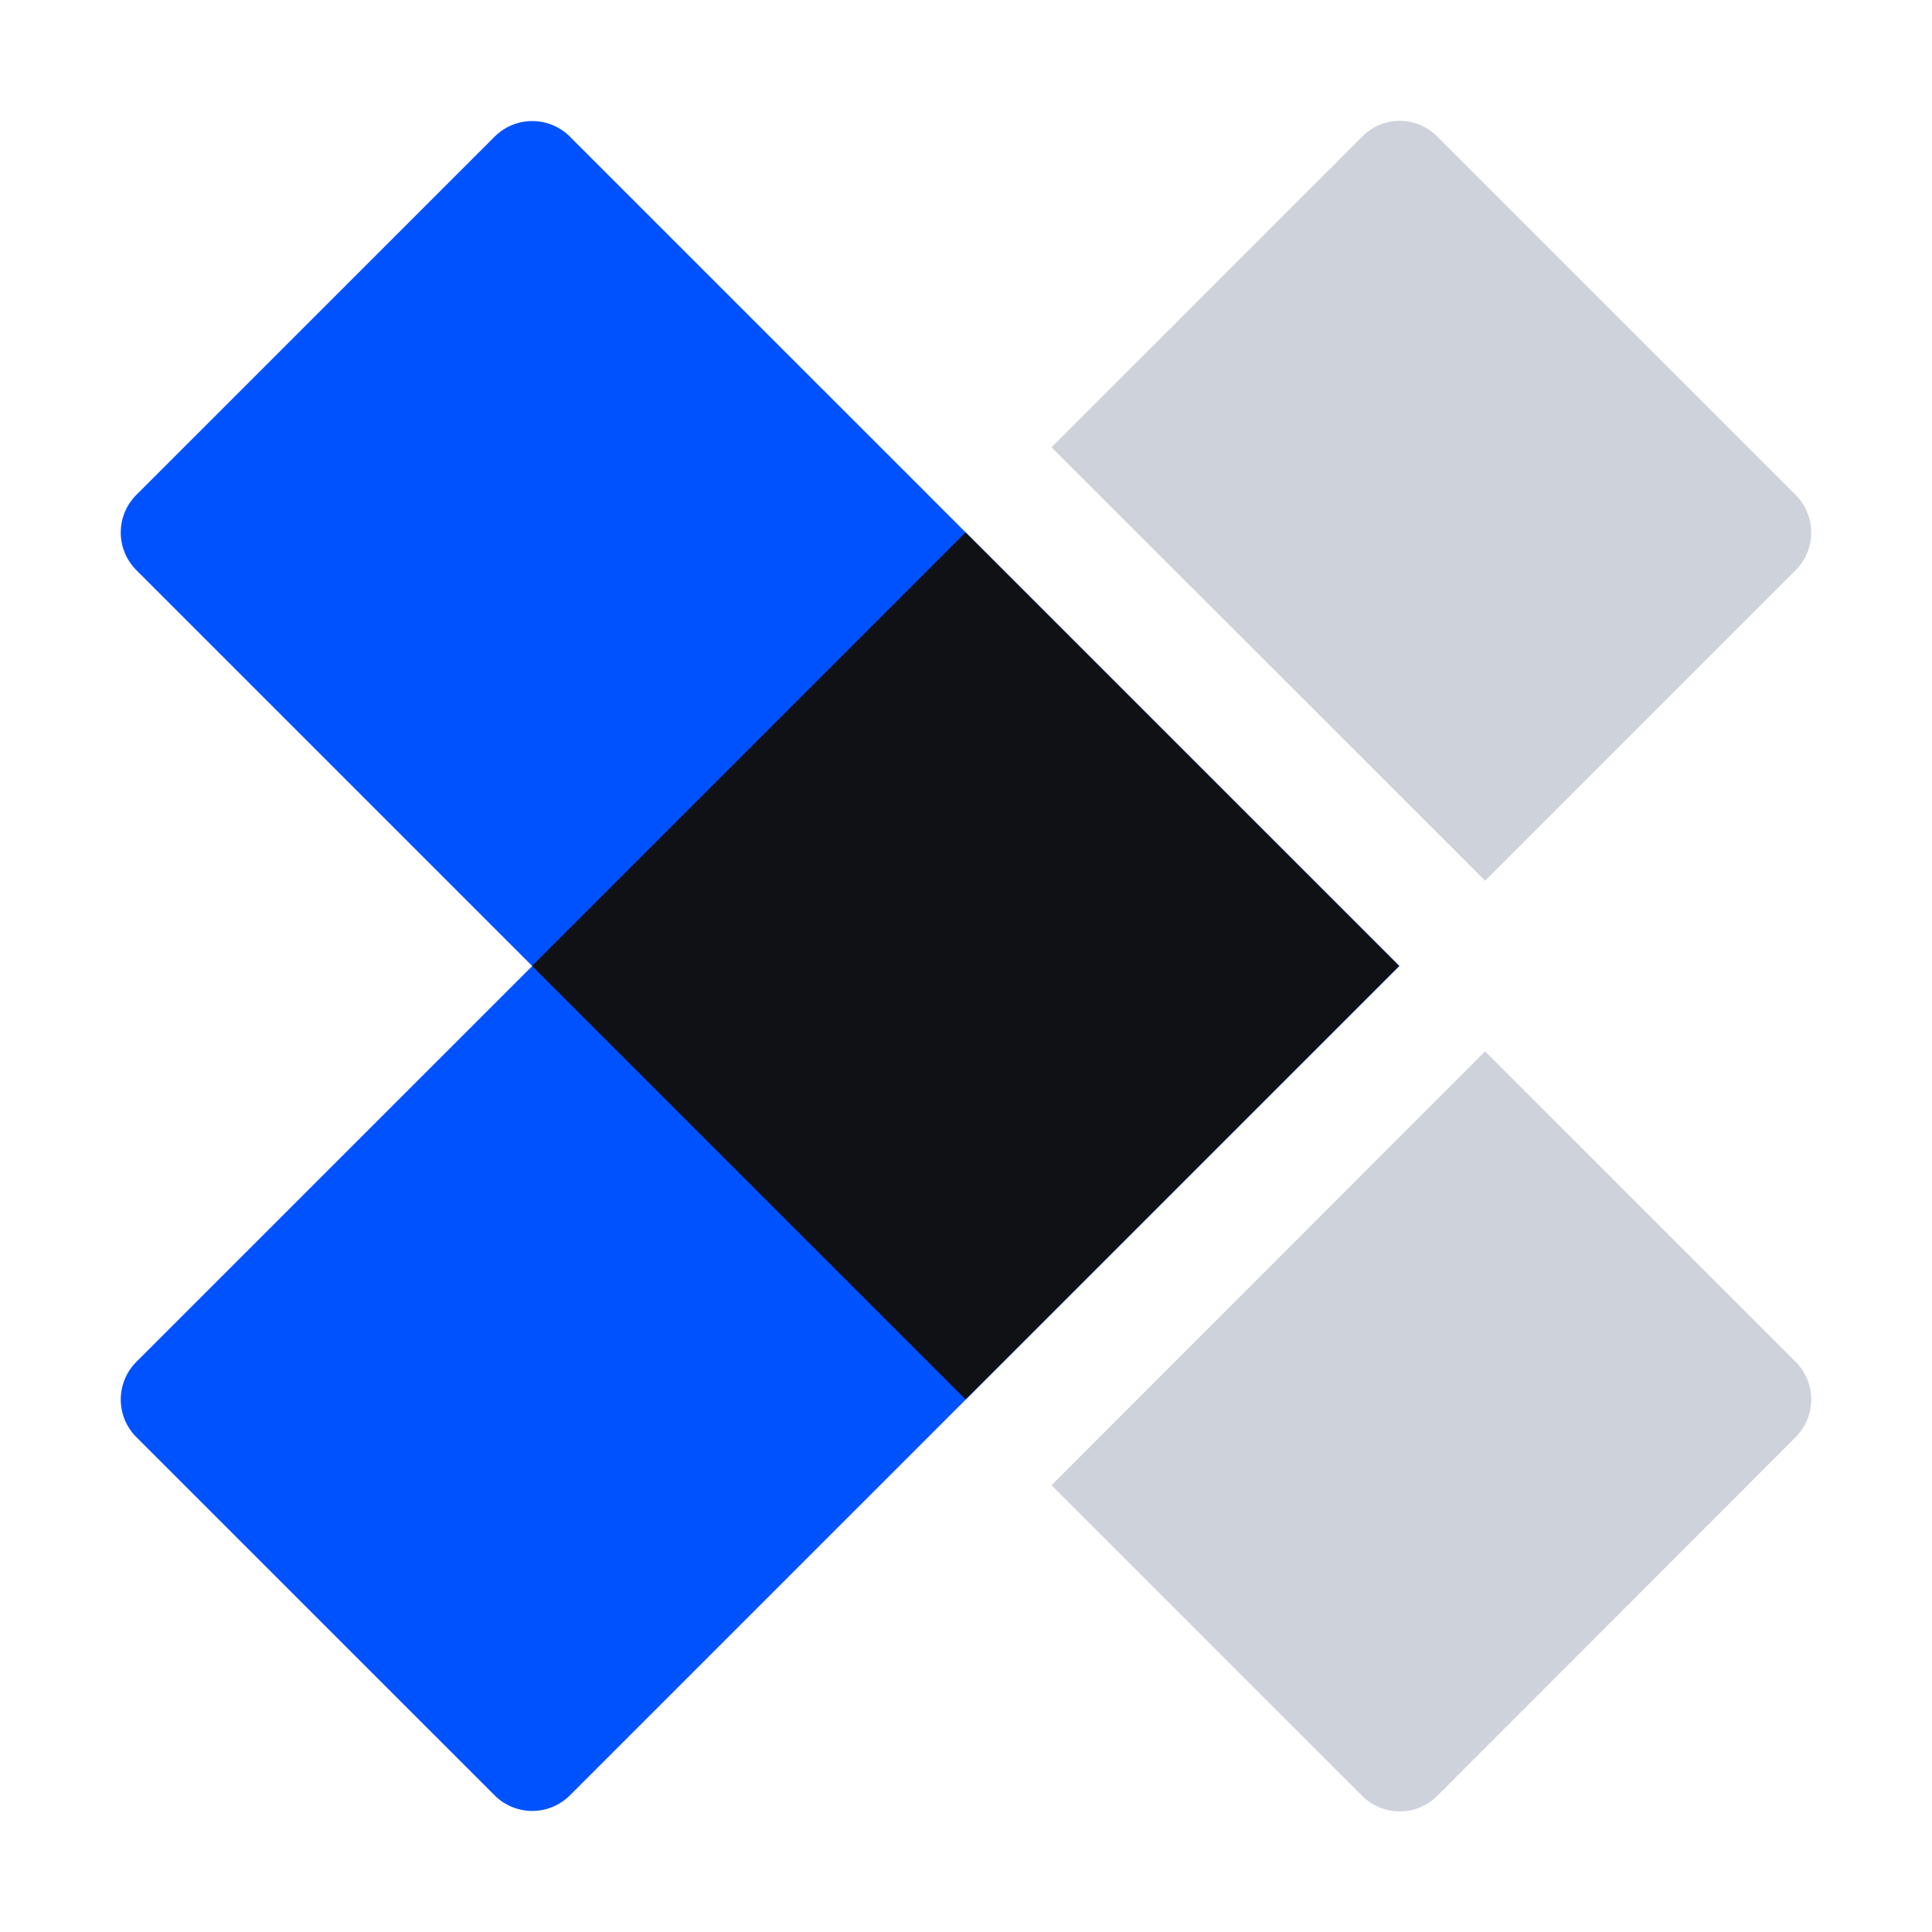
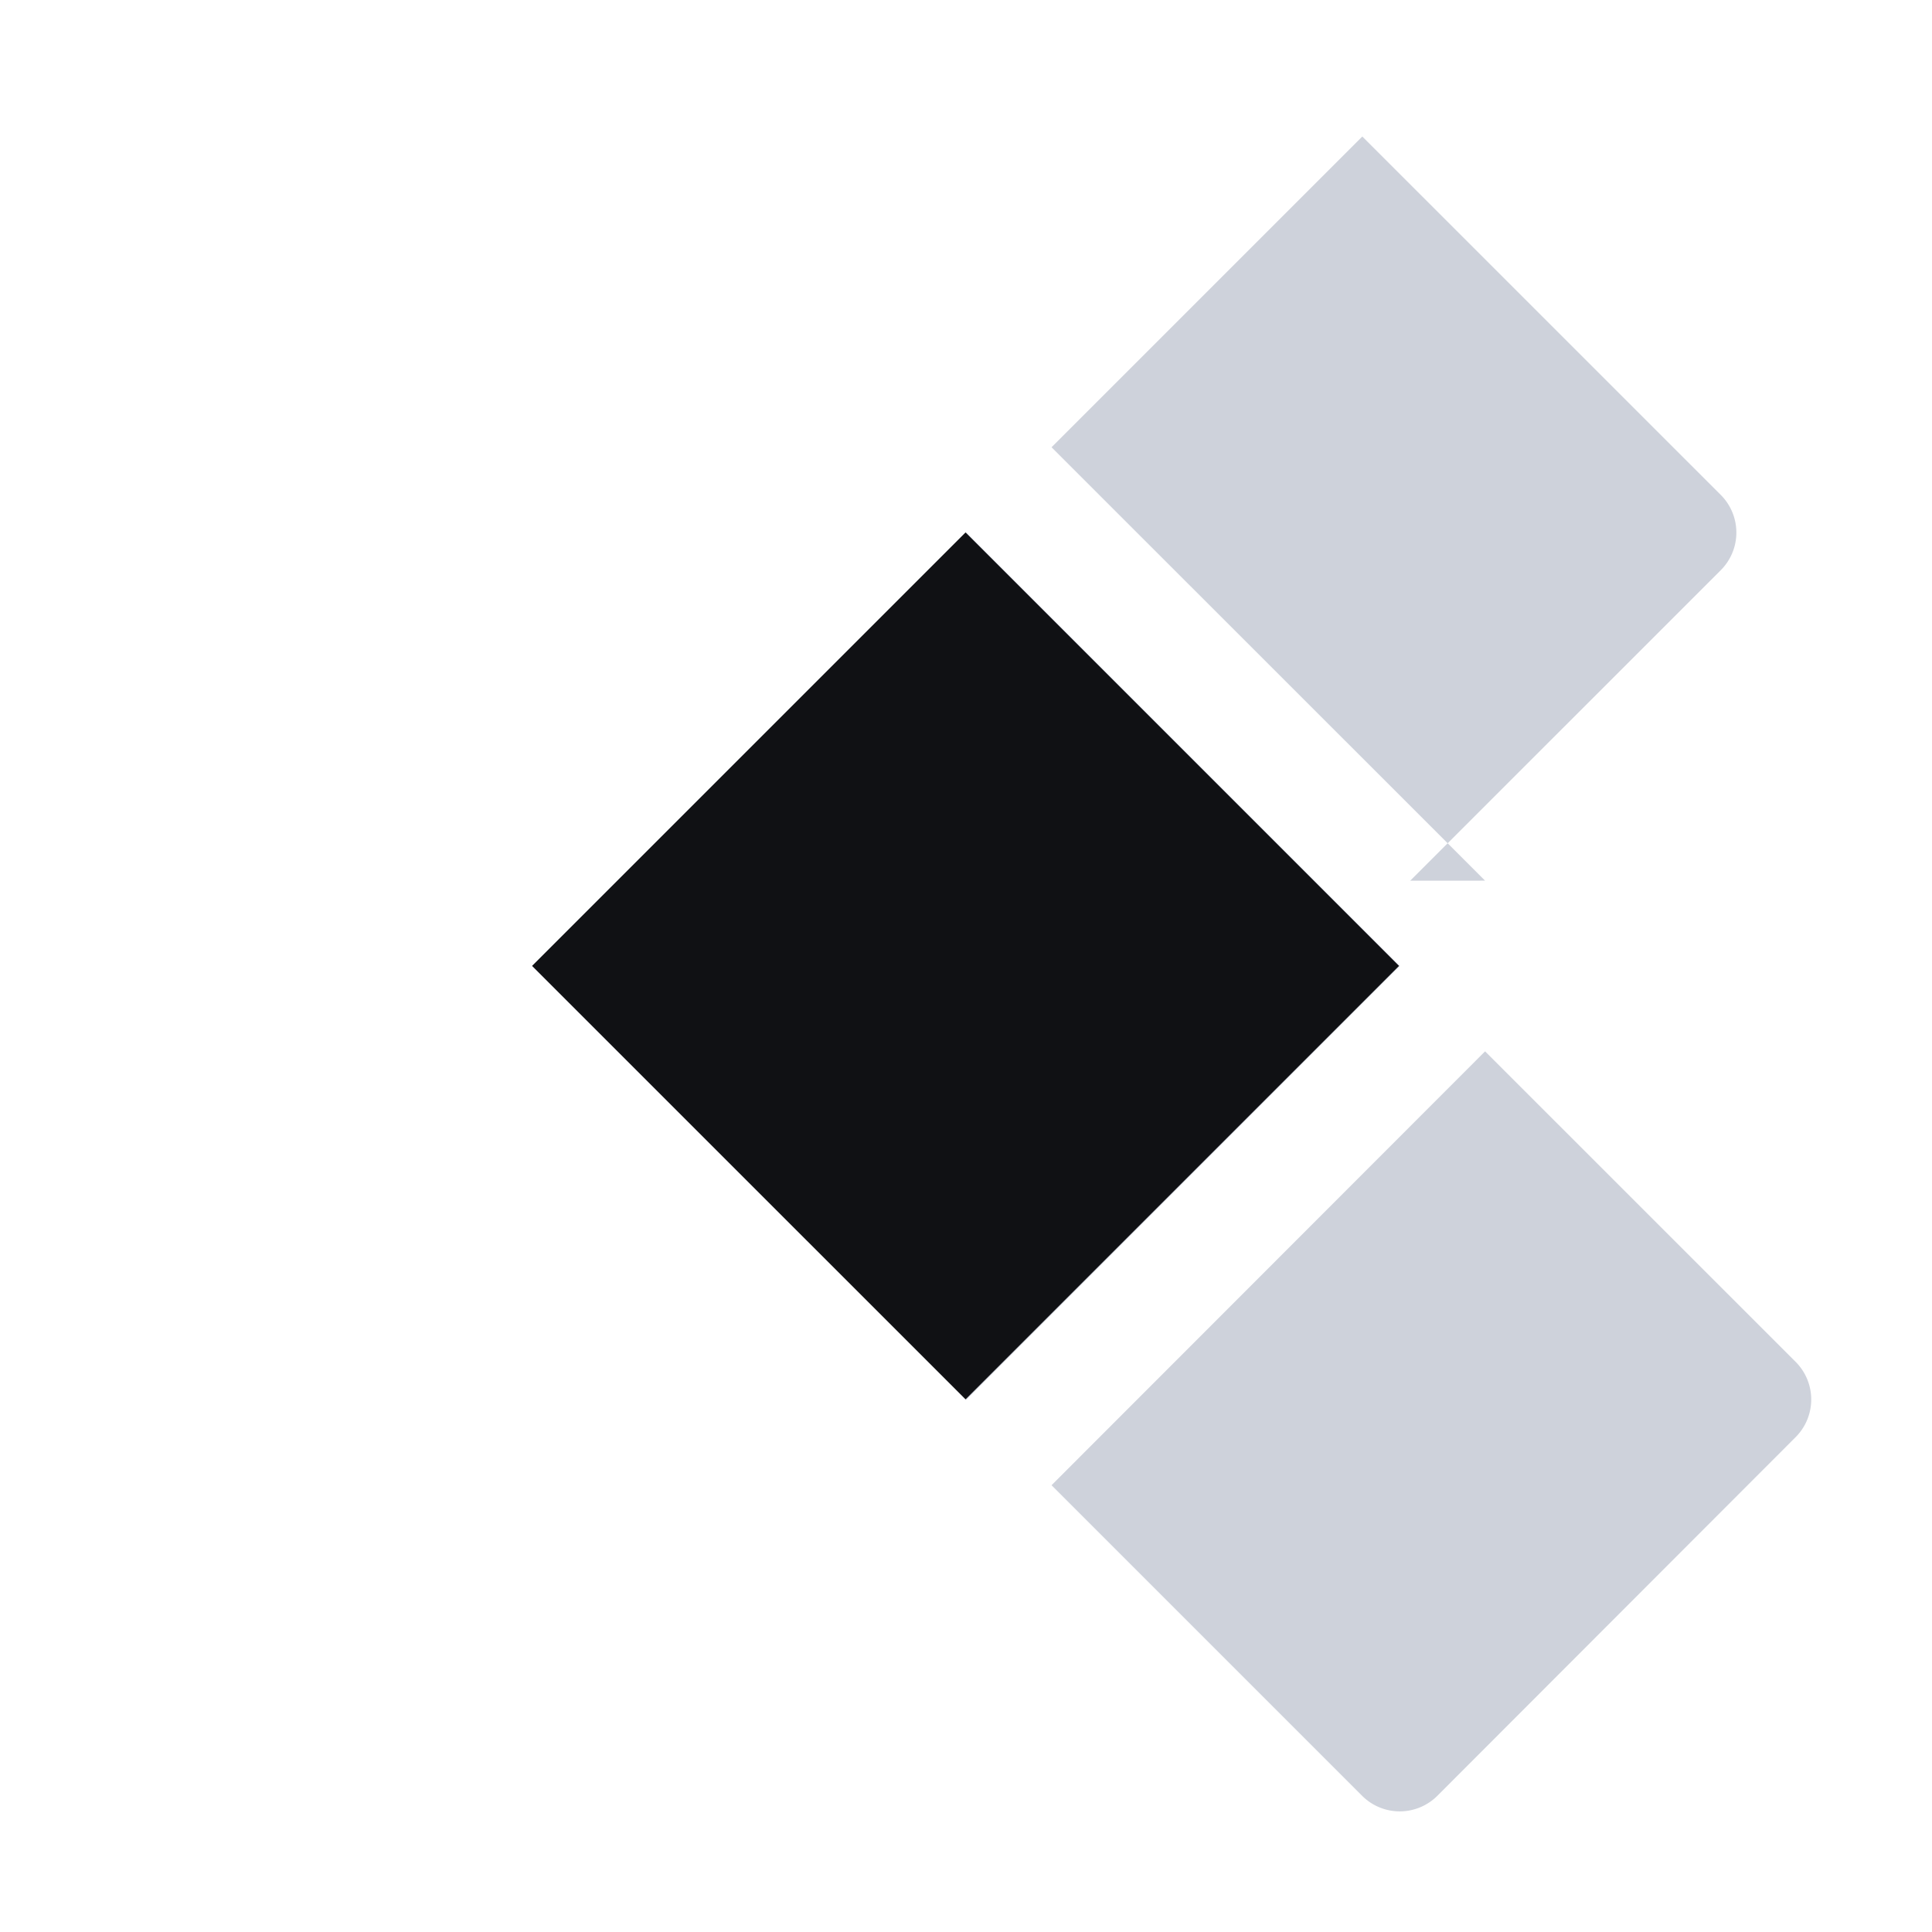
<svg xmlns="http://www.w3.org/2000/svg" fill="none" viewBox="0 0 40 40">
-   <path fill="#CED2DB" d="m28.98 20-8.976 8.983L11.02 20l8.984-8.975L28.98 20Zm8.201 8.2a1.102 1.102 0 0 1 0 1.55l-7.426 7.434a1.102 1.102 0 0 1-1.55 0l-6.434-6.434 8.976-8.983 6.434 6.433Zm-6.434-9.967L21.771 9.26l6.434-6.434a1.087 1.087 0 0 1 1.55 0l7.426 7.425a1.102 1.102 0 0 1 0 1.55l-6.434 6.433Z" />
-   <path fill="#CED2DB" d="m11.027 20.006 8.975 8.974 8.975-8.974-8.975-8.974-8.975 8.974Z" />
-   <path fill="#0052FF" d="m11.02 20-8.201 8.2a1.101 1.101 0 0 0 0 1.55l7.426 7.425a1.102 1.102 0 0 0 1.55 0L28.972 20l-8.976-8.975-8.201-8.2a1.102 1.102 0 0 0-1.55 0L2.819 10.25a1.101 1.101 0 0 0 0 1.55l8.2 8.2Z" />
+   <path fill="#CED2DB" d="m28.98 20-8.976 8.983L11.02 20l8.984-8.975L28.98 20Zm8.201 8.2a1.102 1.102 0 0 1 0 1.55l-7.426 7.434a1.102 1.102 0 0 1-1.55 0l-6.434-6.434 8.976-8.983 6.434 6.433Zm-6.434-9.967L21.771 9.26l6.434-6.434l7.426 7.425a1.102 1.102 0 0 1 0 1.55l-6.434 6.433Z" />
  <path fill="#101114" d="m19.99 11.024-8.974 8.974 8.975 8.974 8.974-8.974-8.974-8.974Z" />
</svg>